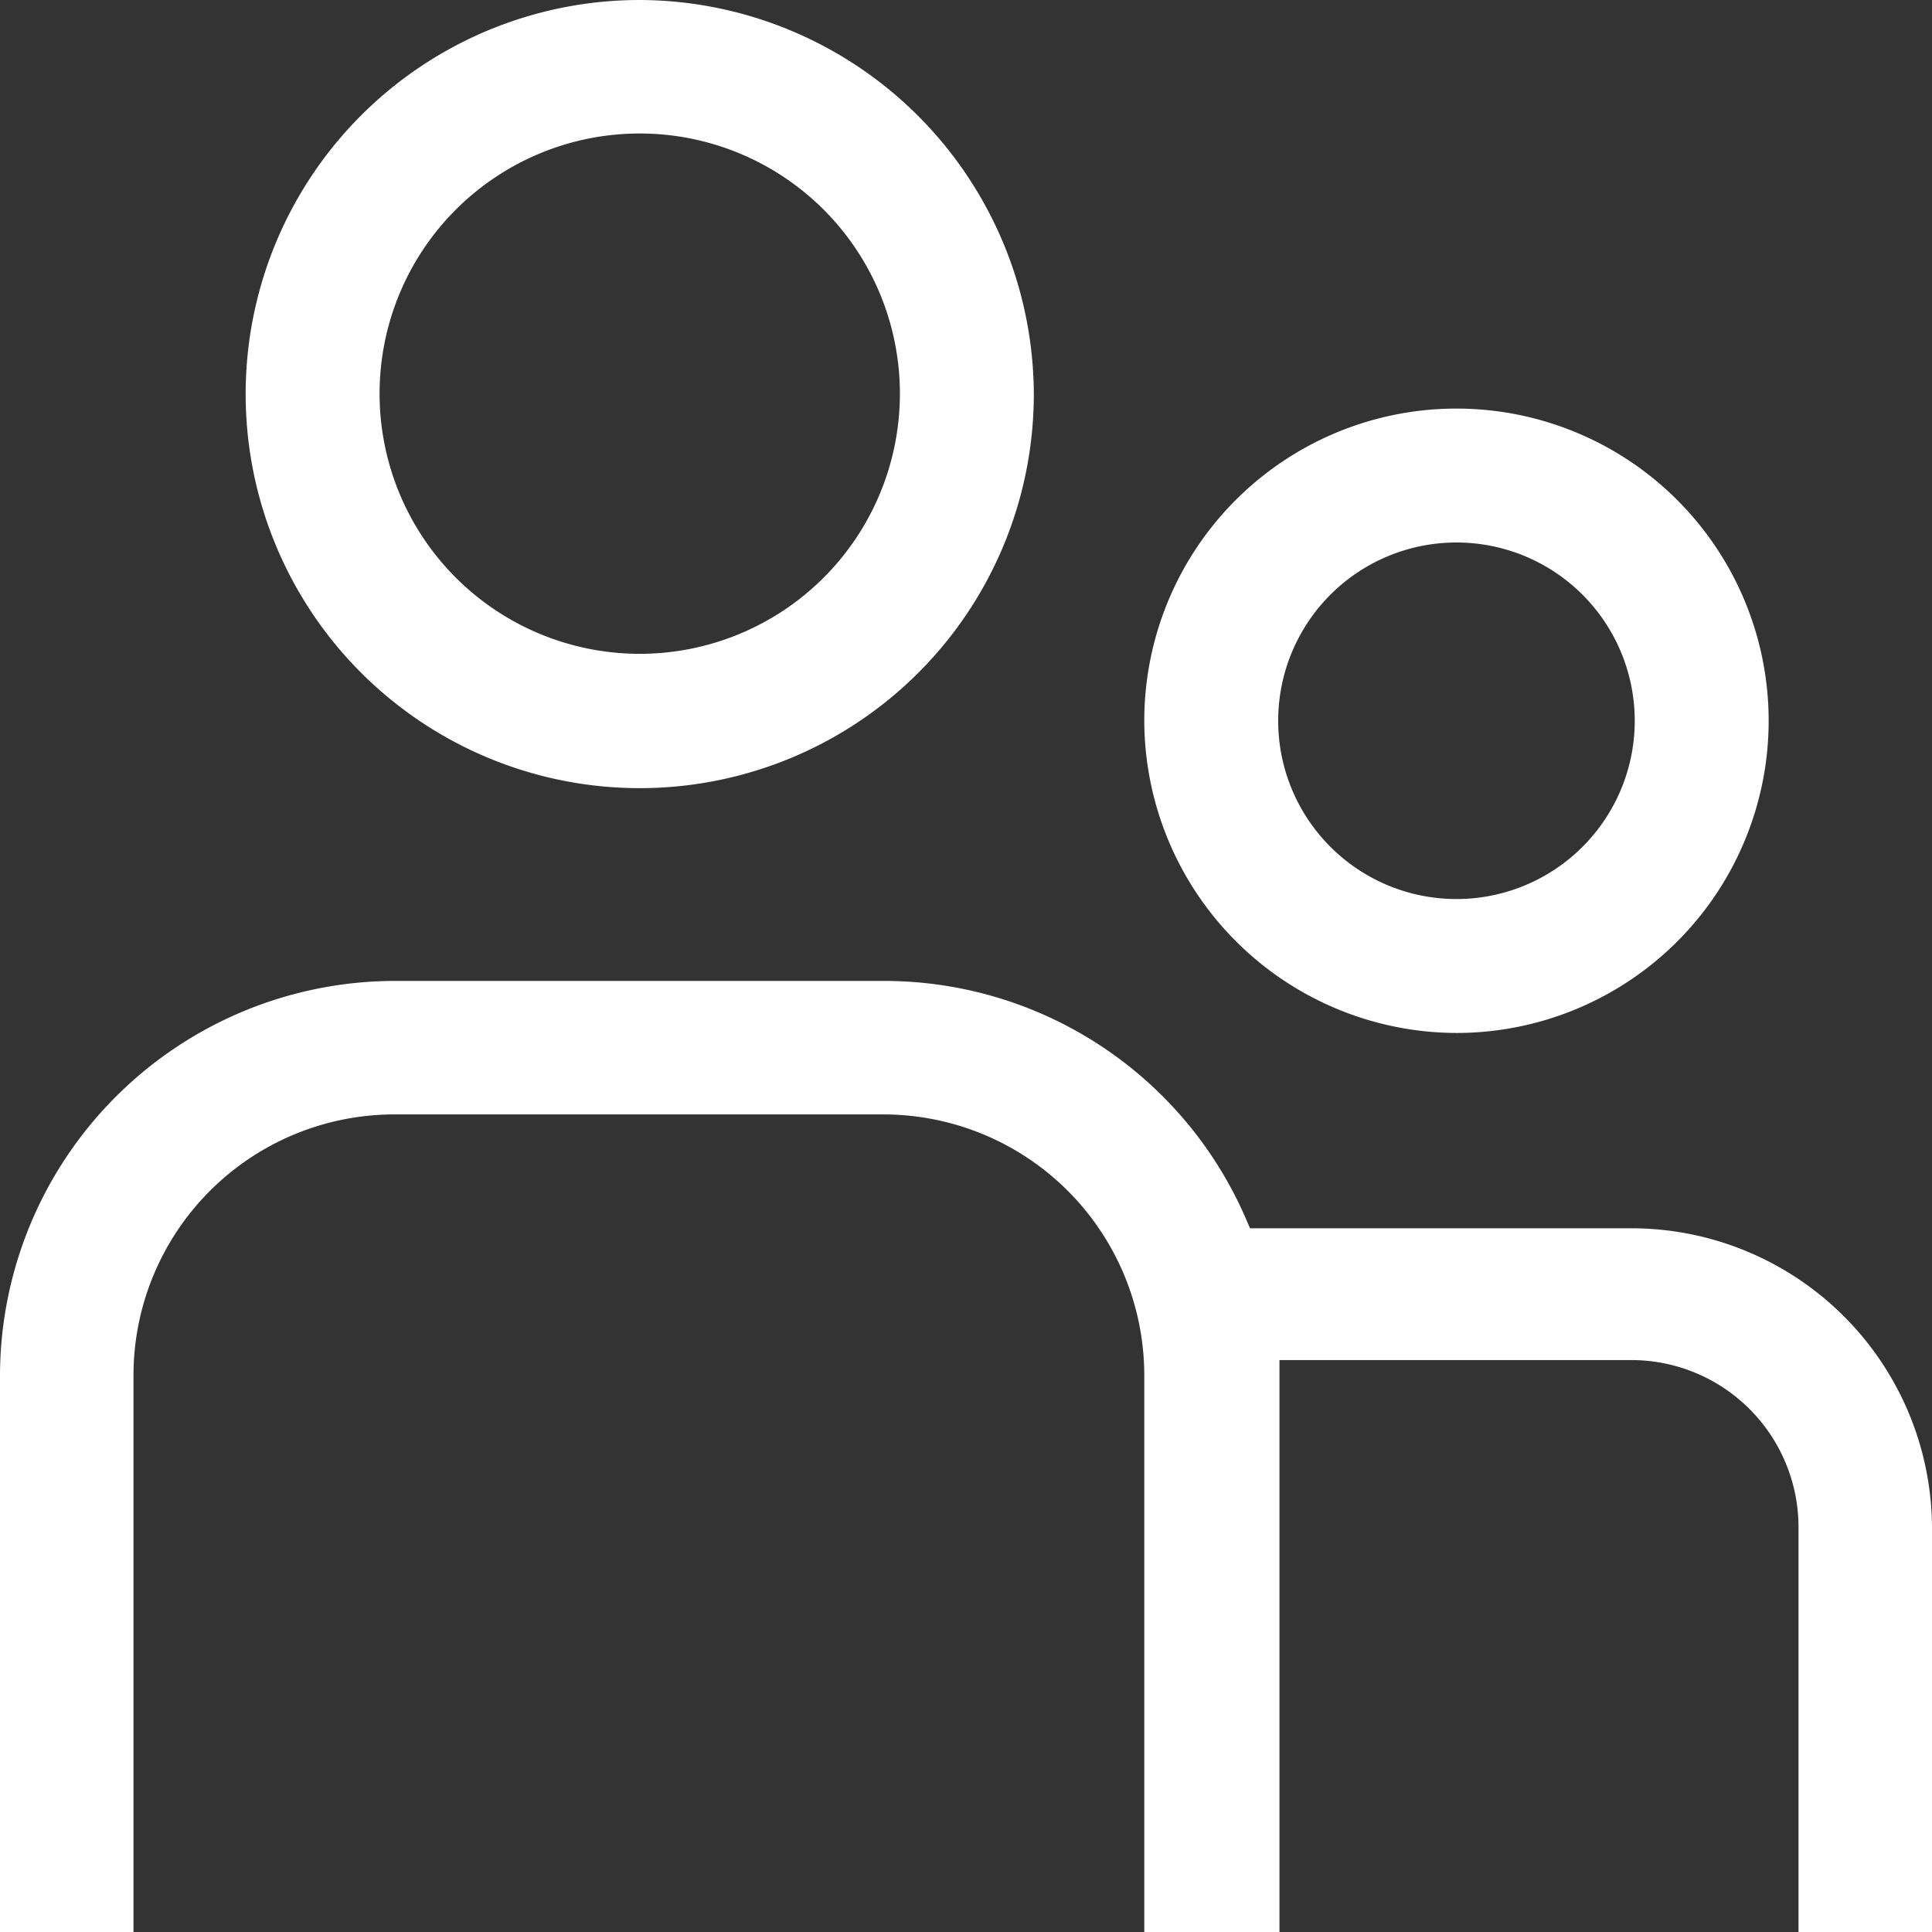
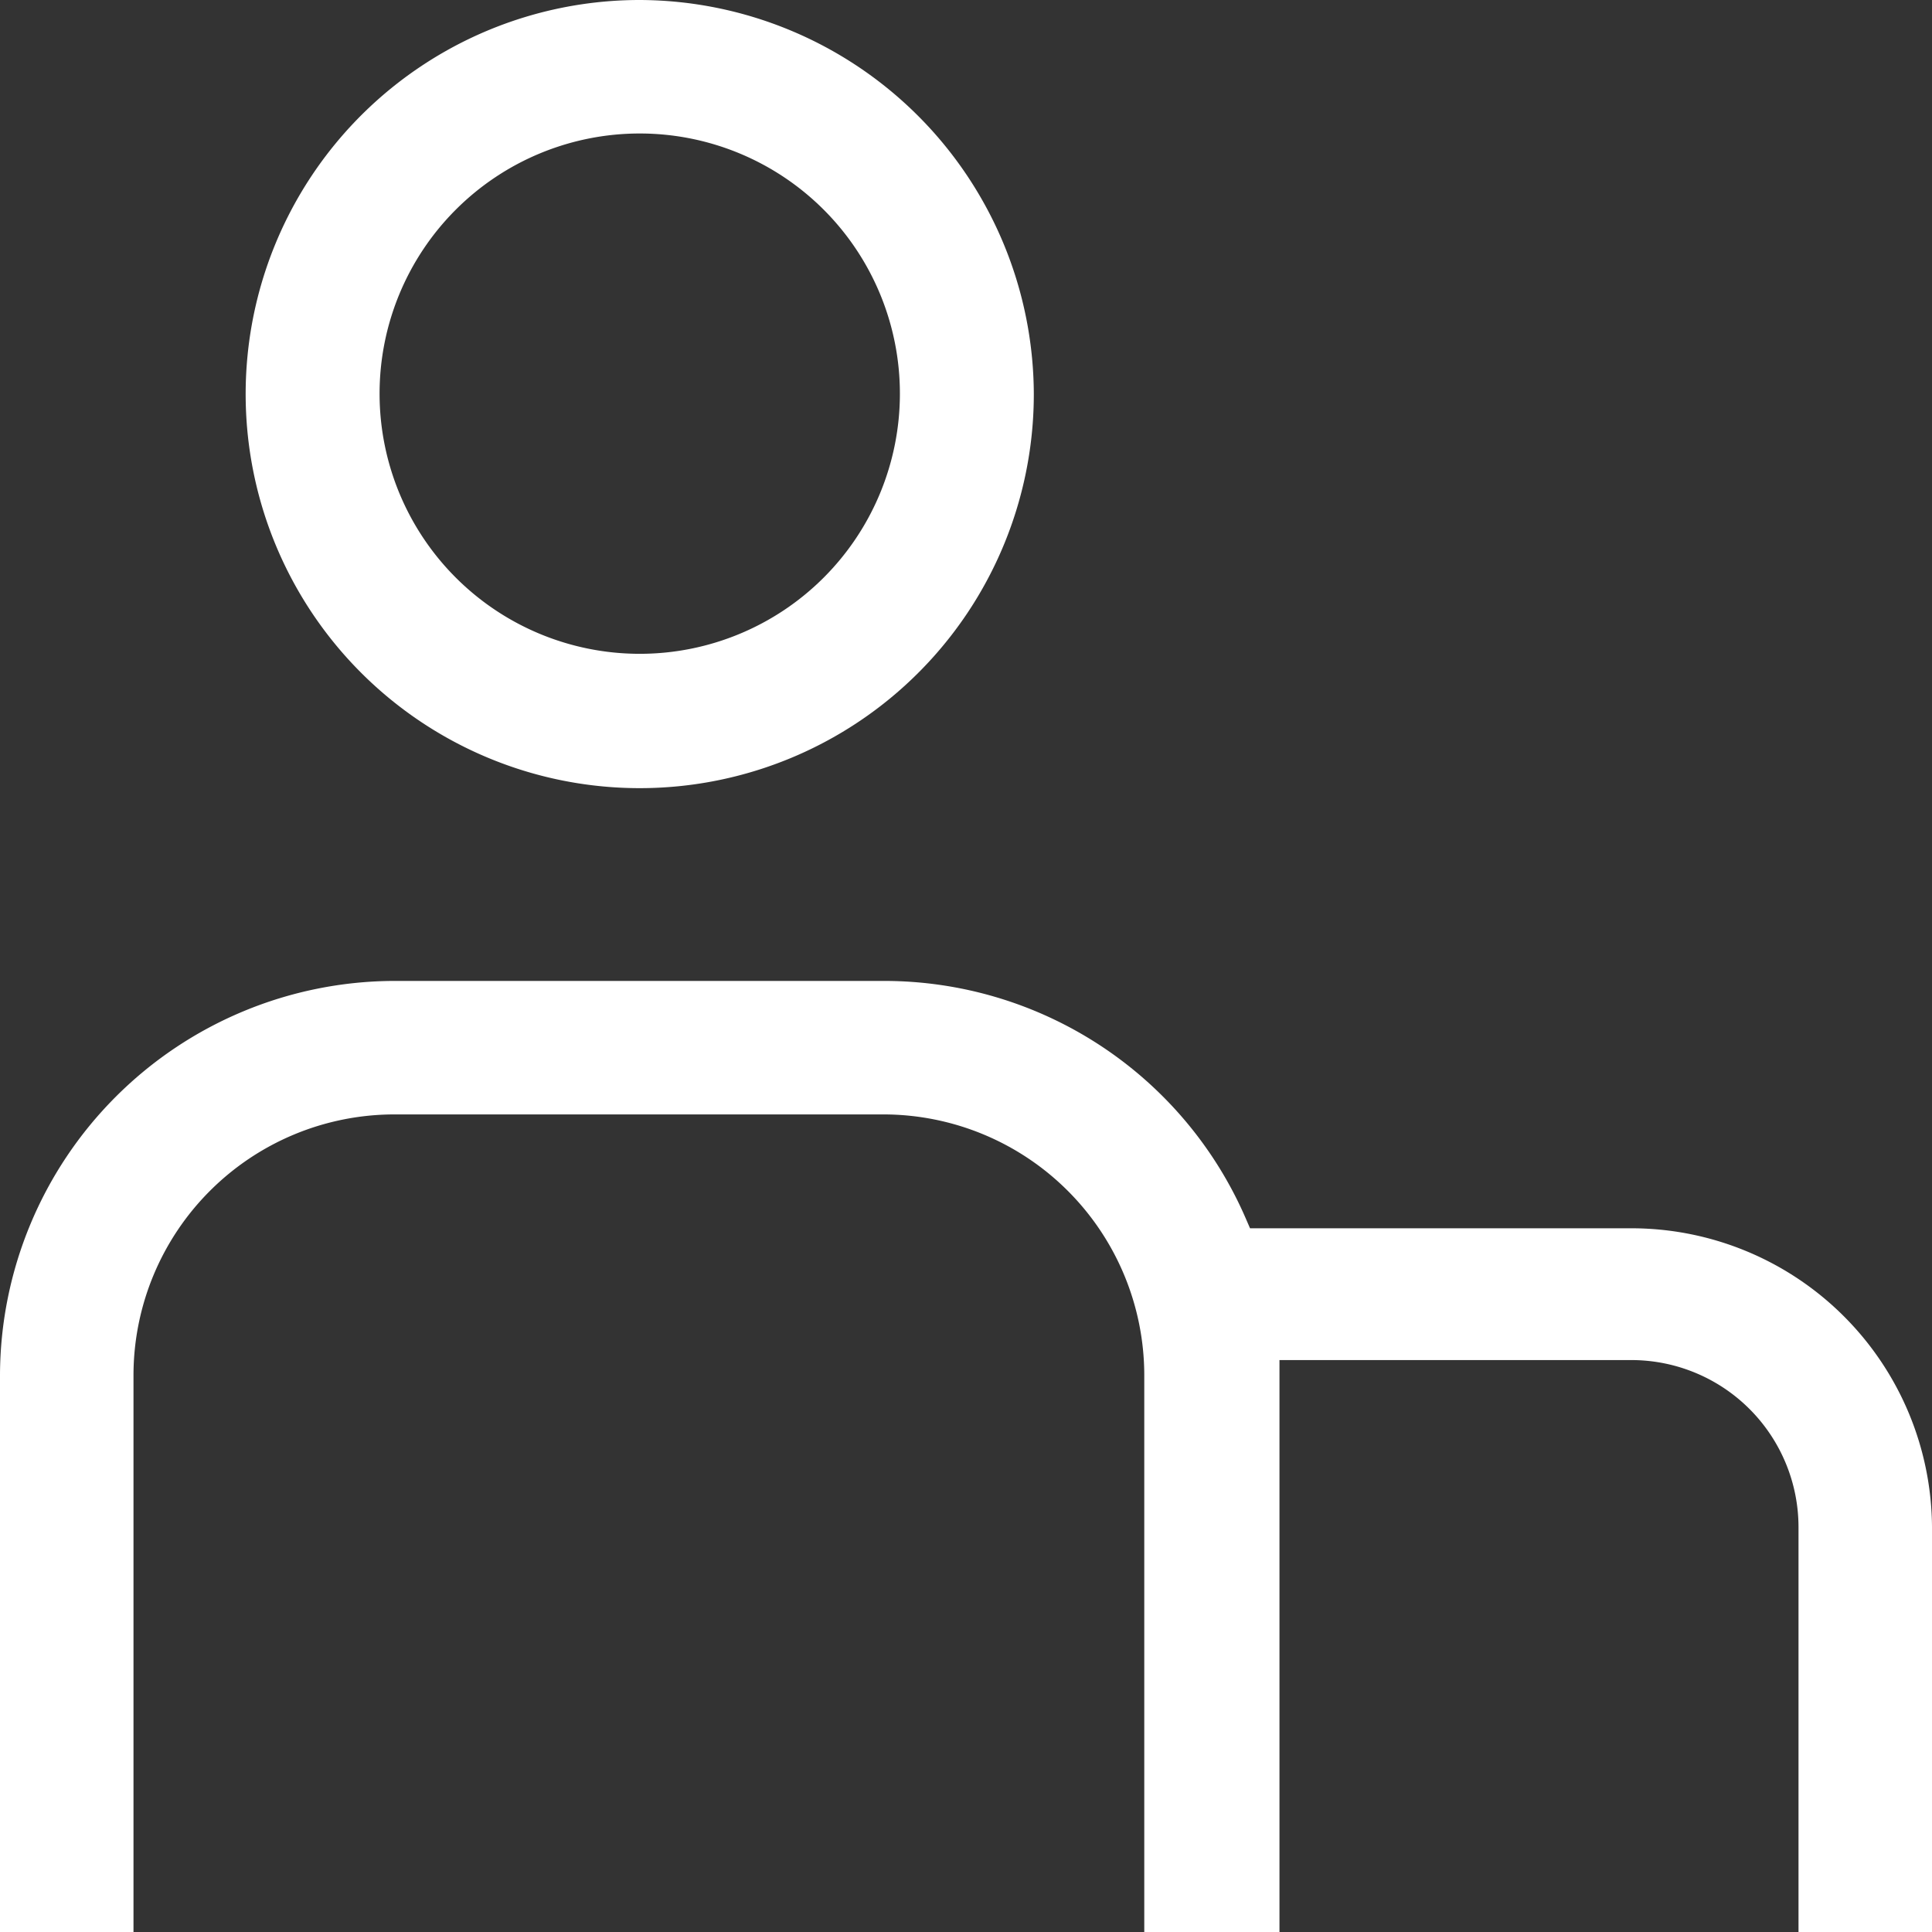
<svg xmlns="http://www.w3.org/2000/svg" id="图层_1" data-name="图层 1" viewBox="0 0 45.3 45.3">
  <rect x="0" y="0" width="45.3" height="45.3" fill="#333333" stroke="none" />
  <defs>
    <style>.cls-1{fill:#fff;}</style>
  </defs>
  <title>sykcico01</title>
  <path class="cls-1" d="M42.17,35.8v9.5H45.3V35.8a7.05,7.05,0,0,0-7-7H30.05l-.34,0-.4,0-.1-.23A9.24,9.24,0,0,0,20.73,23H9.23A9.27,9.27,0,0,0,0,32.23V45.3H3.13V32.23a6.12,6.12,0,0,1,6.1-6.1h11.5a6.12,6.12,0,0,1,6.1,6.1V45.3H30V31.89h8.29A3.92,3.92,0,0,1,42.17,35.8Z" />
  <path class="cls-1" d="M15,0a9.24,9.24,0,1,0,9.24,9.23A9.27,9.27,0,0,0,15,0Zm0,15.33a6.1,6.1,0,0,1,0-12.2h0a6.1,6.1,0,0,1,0,12.2Z" />
-   <path class="cls-1" d="M34.15,24.22a7.32,7.32,0,1,0-7.32-7.32A7.34,7.34,0,0,0,34.15,24.22Zm0-11.5h0a4.18,4.18,0,1,1,0,8.36h0a4.18,4.18,0,0,1,0-8.36Z" />
</svg>